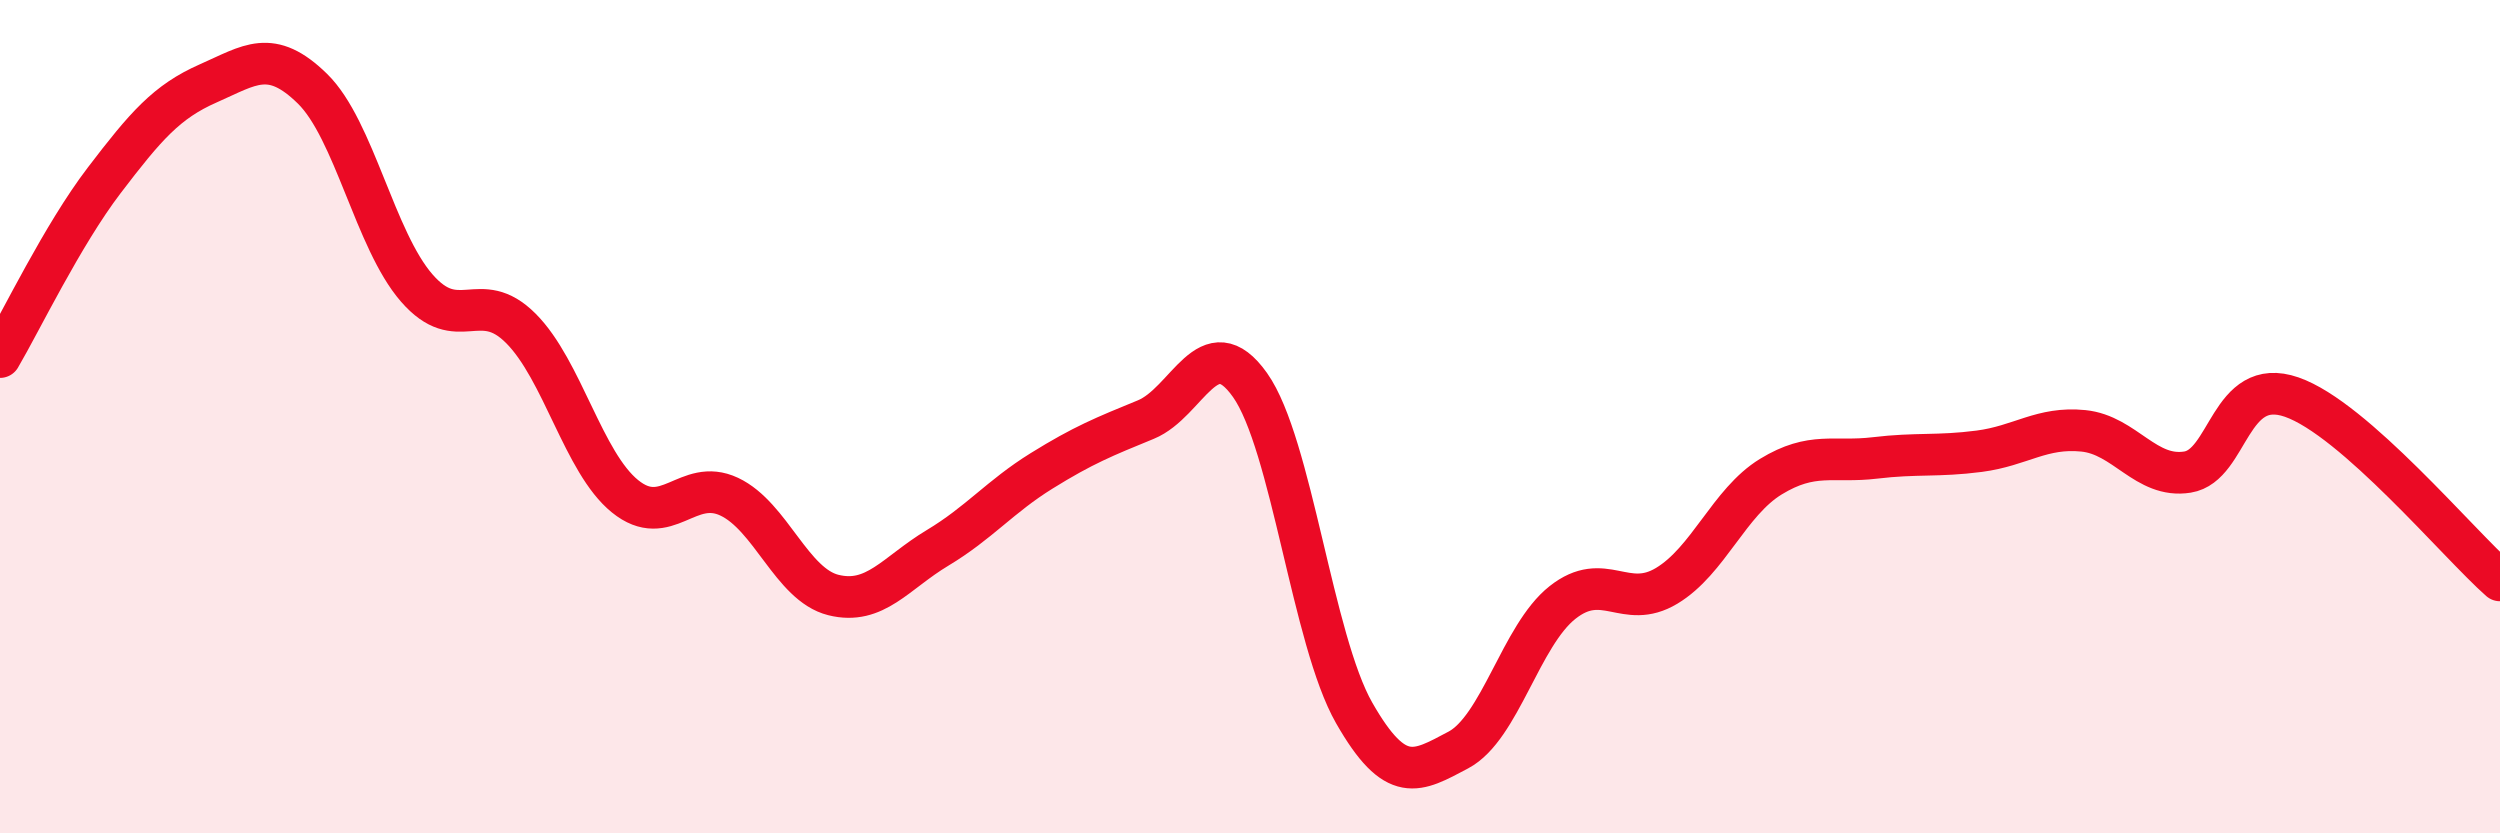
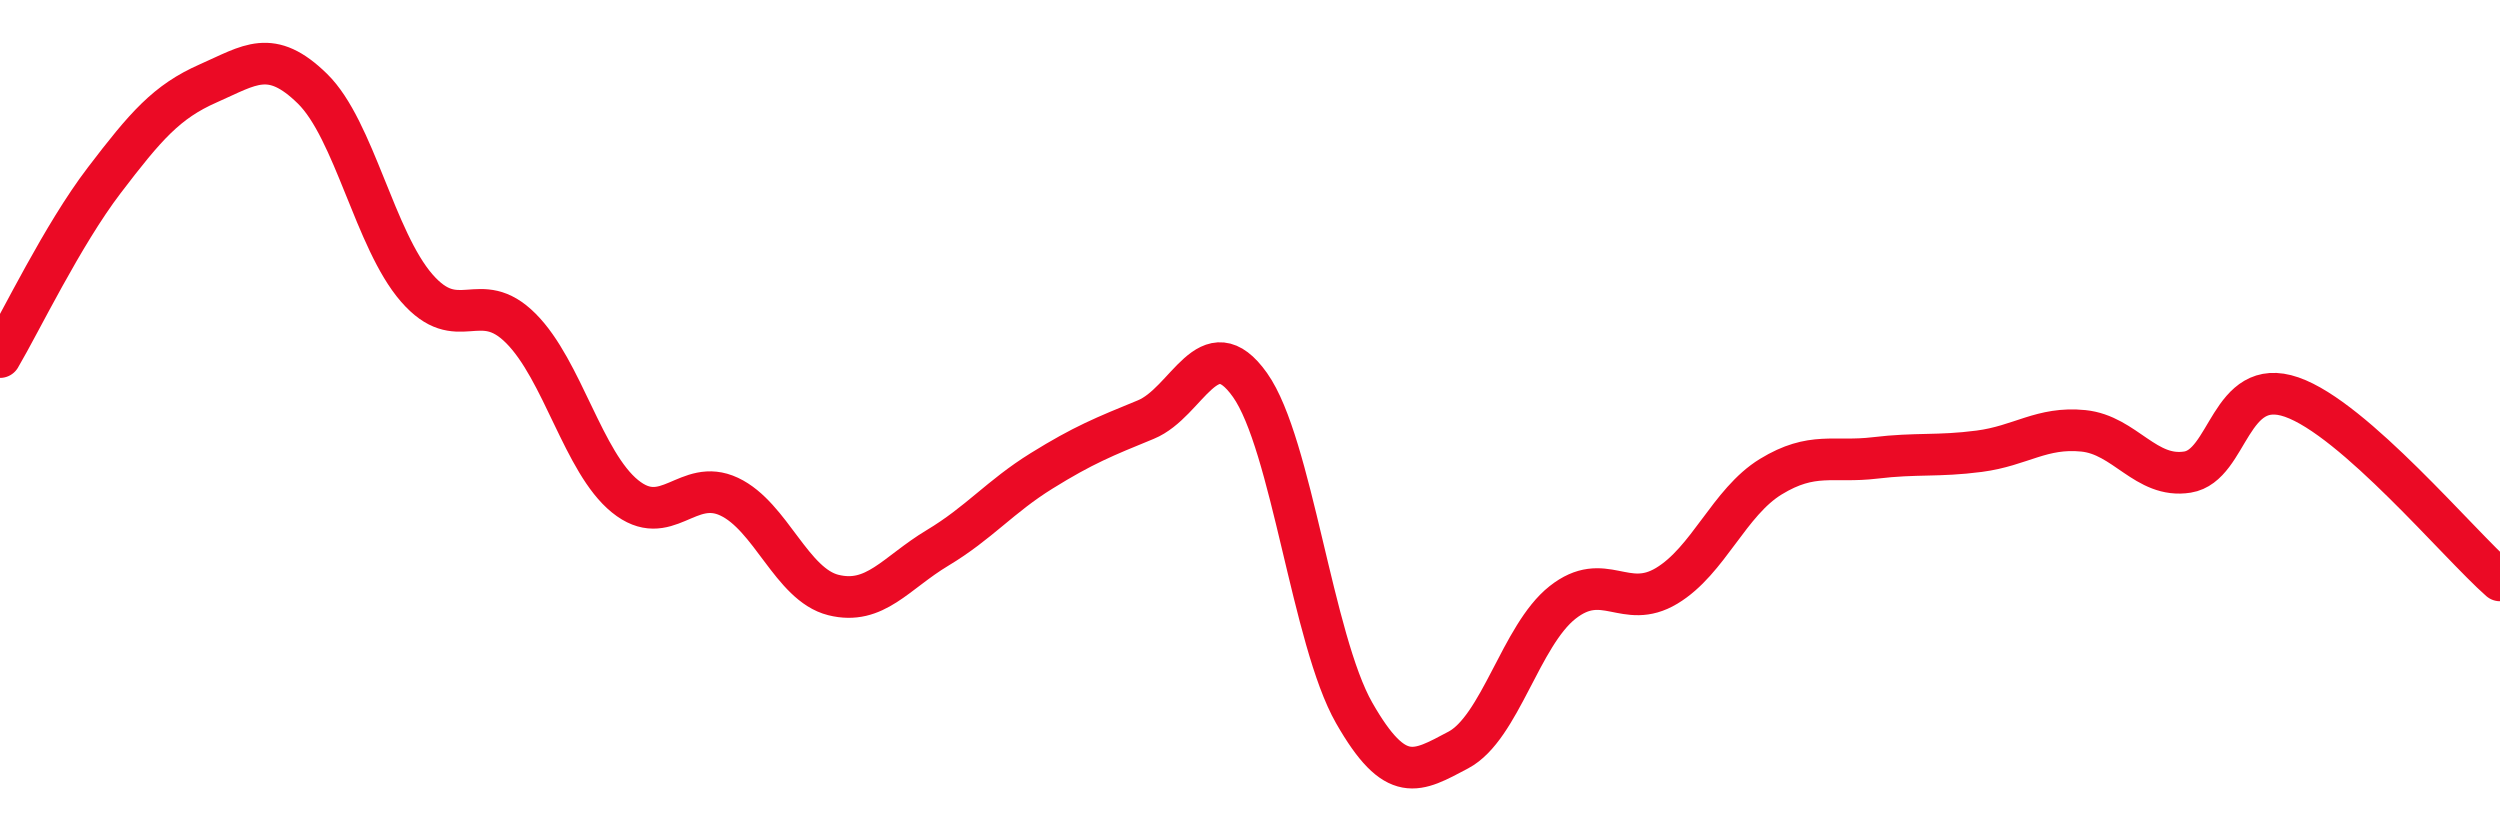
<svg xmlns="http://www.w3.org/2000/svg" width="60" height="20" viewBox="0 0 60 20">
-   <path d="M 0,8.57 C 0.5,7.72 1.5,5.64 2.5,4.33 C 3.5,3.02 4,2.44 5,2 C 6,1.56 6.5,1.15 7.5,2.13 C 8.5,3.11 9,5.76 10,6.91 C 11,8.06 11.5,6.88 12.5,7.88 C 13.5,8.88 14,11.1 15,11.91 C 16,12.72 16.5,11.45 17.5,11.92 C 18.5,12.39 19,14.03 20,14.28 C 21,14.53 21.5,13.75 22.5,13.15 C 23.5,12.55 24,11.92 25,11.3 C 26,10.68 26.5,10.48 27.5,10.07 C 28.5,9.66 29,7.83 30,9.24 C 31,10.65 31.5,15.36 32.5,17.11 C 33.5,18.86 34,18.53 35,18 C 36,17.47 36.5,15.25 37.5,14.46 C 38.5,13.67 39,14.66 40,14.06 C 41,13.46 41.5,12.05 42.5,11.44 C 43.5,10.83 44,11.11 45,10.99 C 46,10.87 46.5,10.96 47.5,10.83 C 48.5,10.7 49,10.24 50,10.34 C 51,10.44 51.5,11.49 52.5,11.33 C 53.5,11.17 53.5,9.01 55,9.53 C 56.5,10.05 59,13.05 60,13.93L60 20L0 20Z" fill="#EB0A25" opacity="0.1" stroke-linecap="round" stroke-linejoin="round" />
  <path d="M 0,8.57 C 0.5,7.72 1.5,5.64 2.5,4.33 C 3.5,3.02 4,2.44 5,2 C 6,1.56 6.5,1.15 7.5,2.13 C 8.5,3.11 9,5.76 10,6.91 C 11,8.06 11.5,6.88 12.5,7.88 C 13.5,8.88 14,11.1 15,11.91 C 16,12.72 16.5,11.45 17.5,11.92 C 18.5,12.39 19,14.03 20,14.28 C 21,14.53 21.5,13.75 22.5,13.15 C 23.5,12.55 24,11.92 25,11.3 C 26,10.68 26.5,10.48 27.5,10.07 C 28.5,9.66 29,7.83 30,9.24 C 31,10.65 31.5,15.36 32.5,17.11 C 33.5,18.86 34,18.53 35,18 C 36,17.47 36.5,15.25 37.5,14.46 C 38.5,13.67 39,14.66 40,14.06 C 41,13.46 41.5,12.05 42.5,11.44 C 43.5,10.83 44,11.11 45,10.99 C 46,10.87 46.5,10.96 47.5,10.83 C 48.5,10.7 49,10.24 50,10.34 C 51,10.44 51.5,11.49 52.5,11.33 C 53.5,11.17 53.5,9.01 55,9.53 C 56.5,10.05 59,13.05 60,13.93" stroke="#EB0A25" stroke-width="1" fill="none" stroke-linecap="round" stroke-linejoin="round" />
</svg>